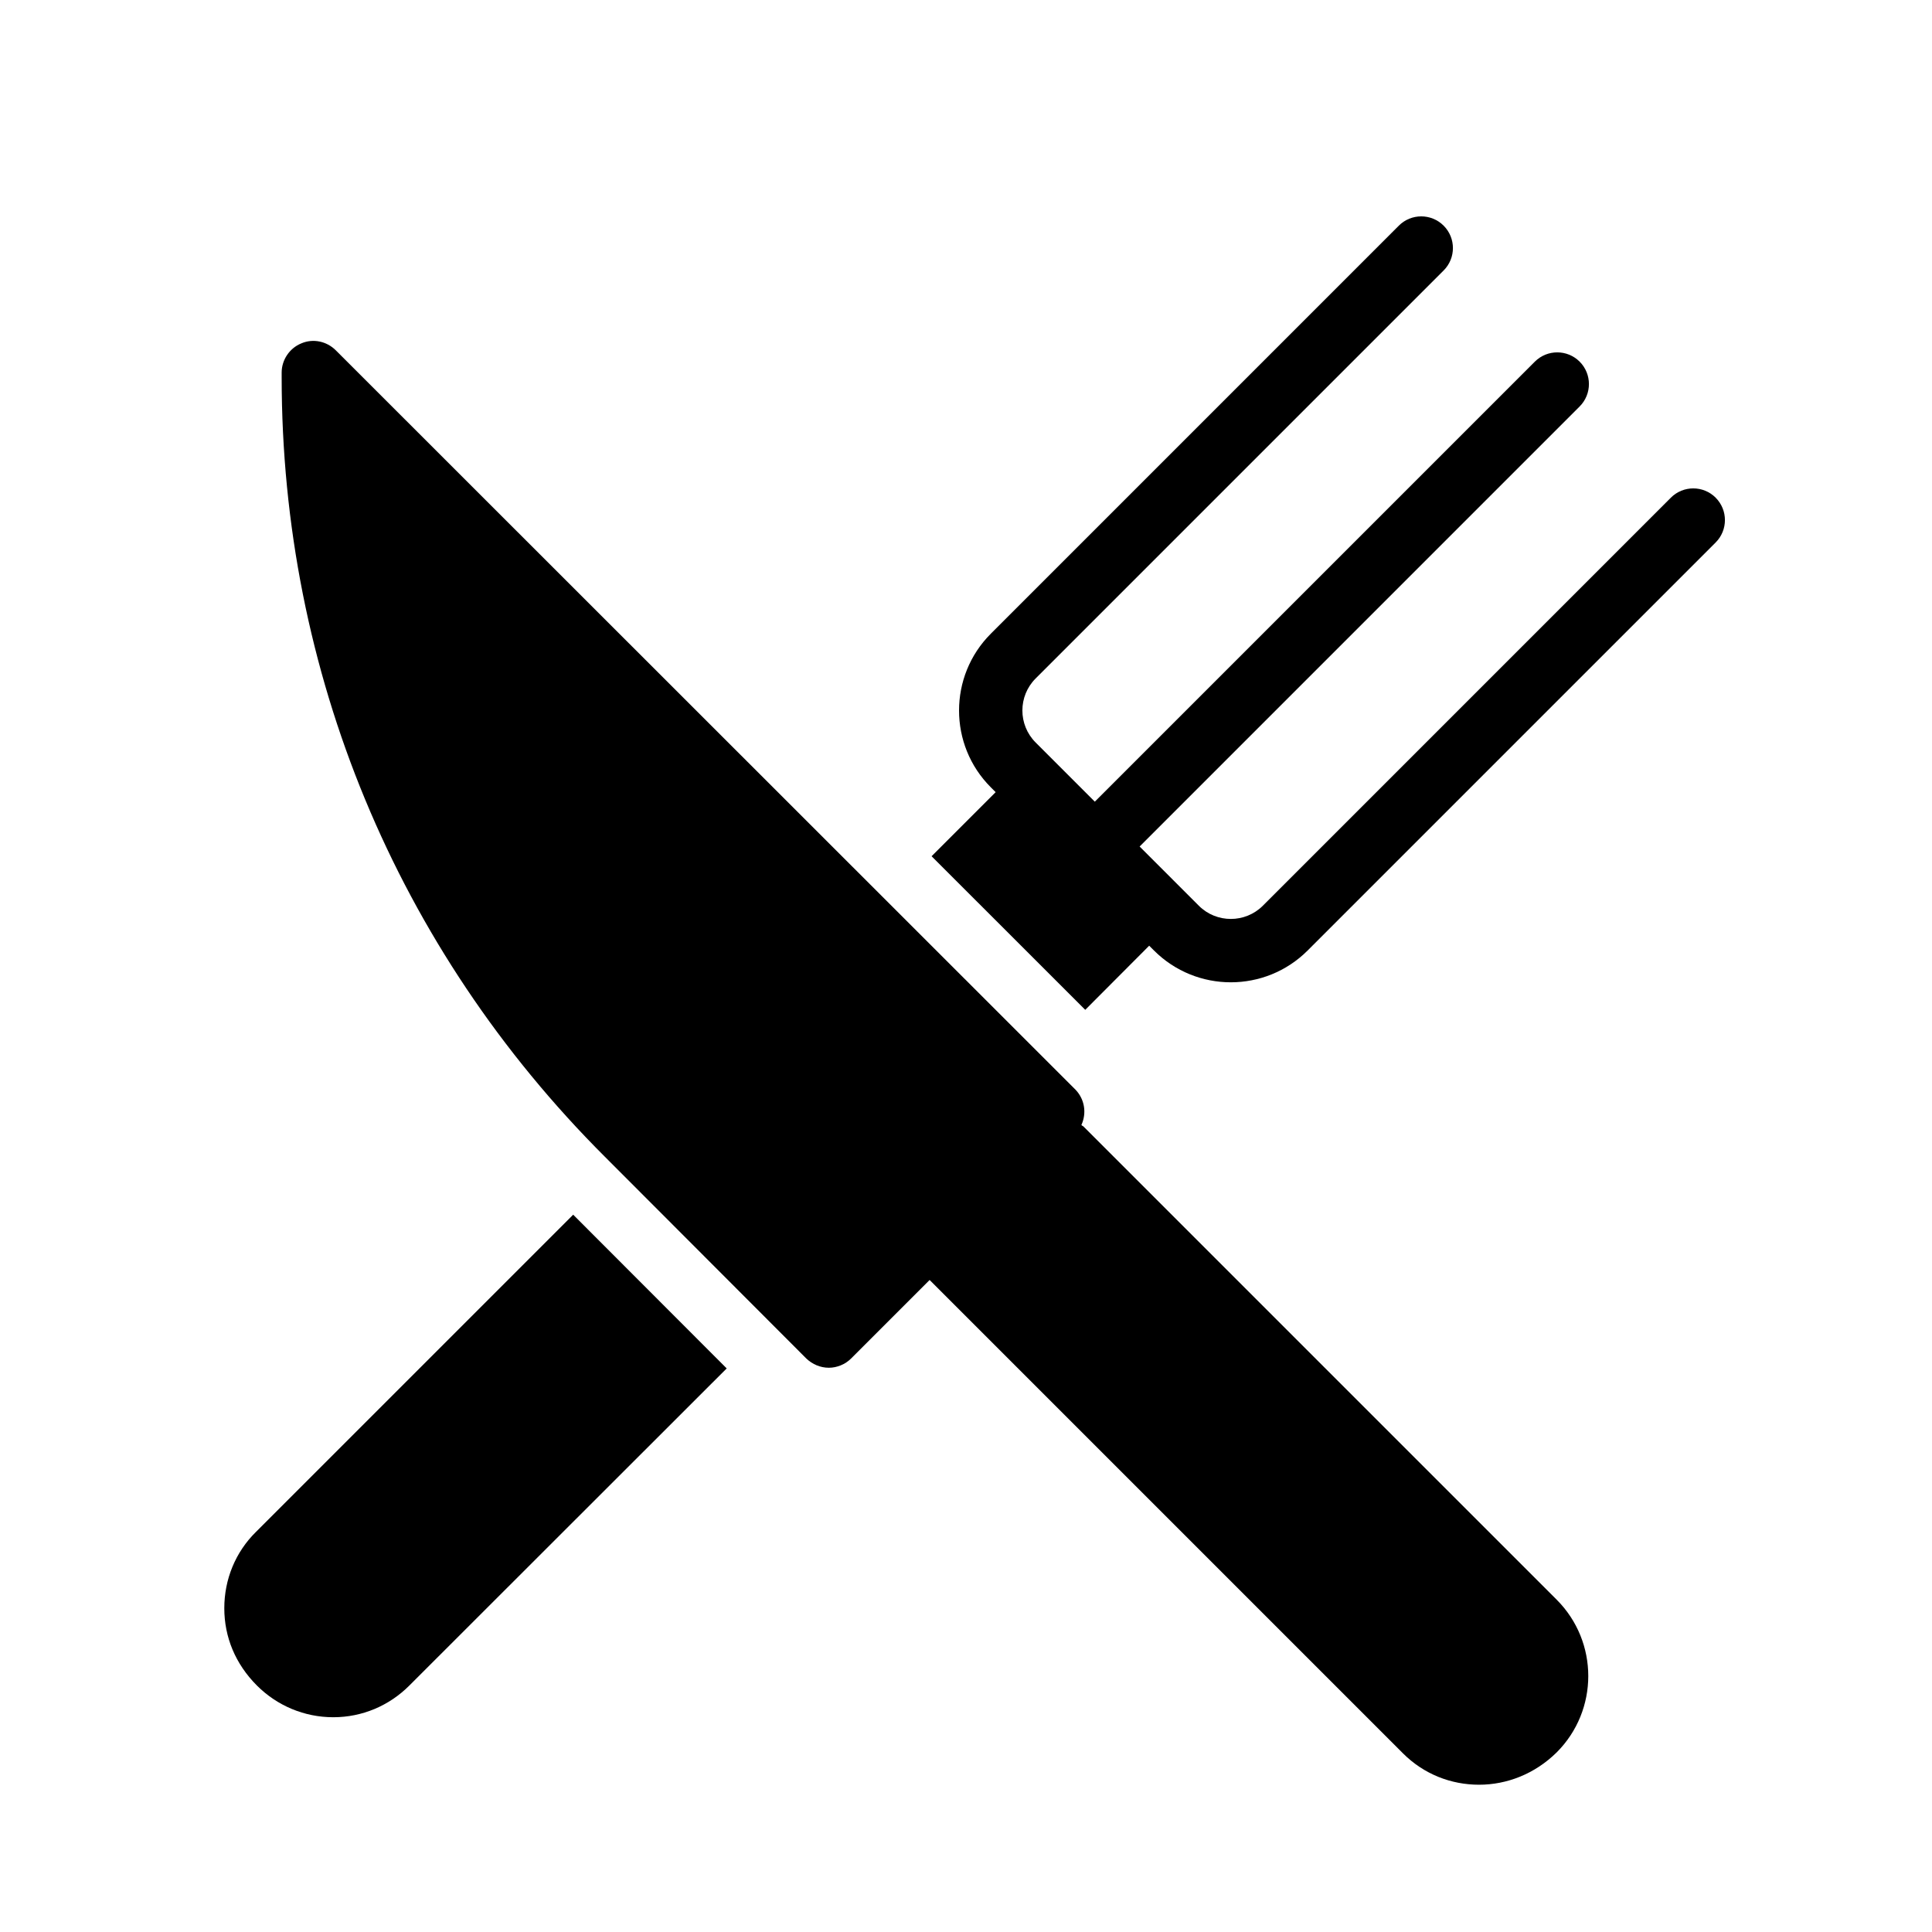
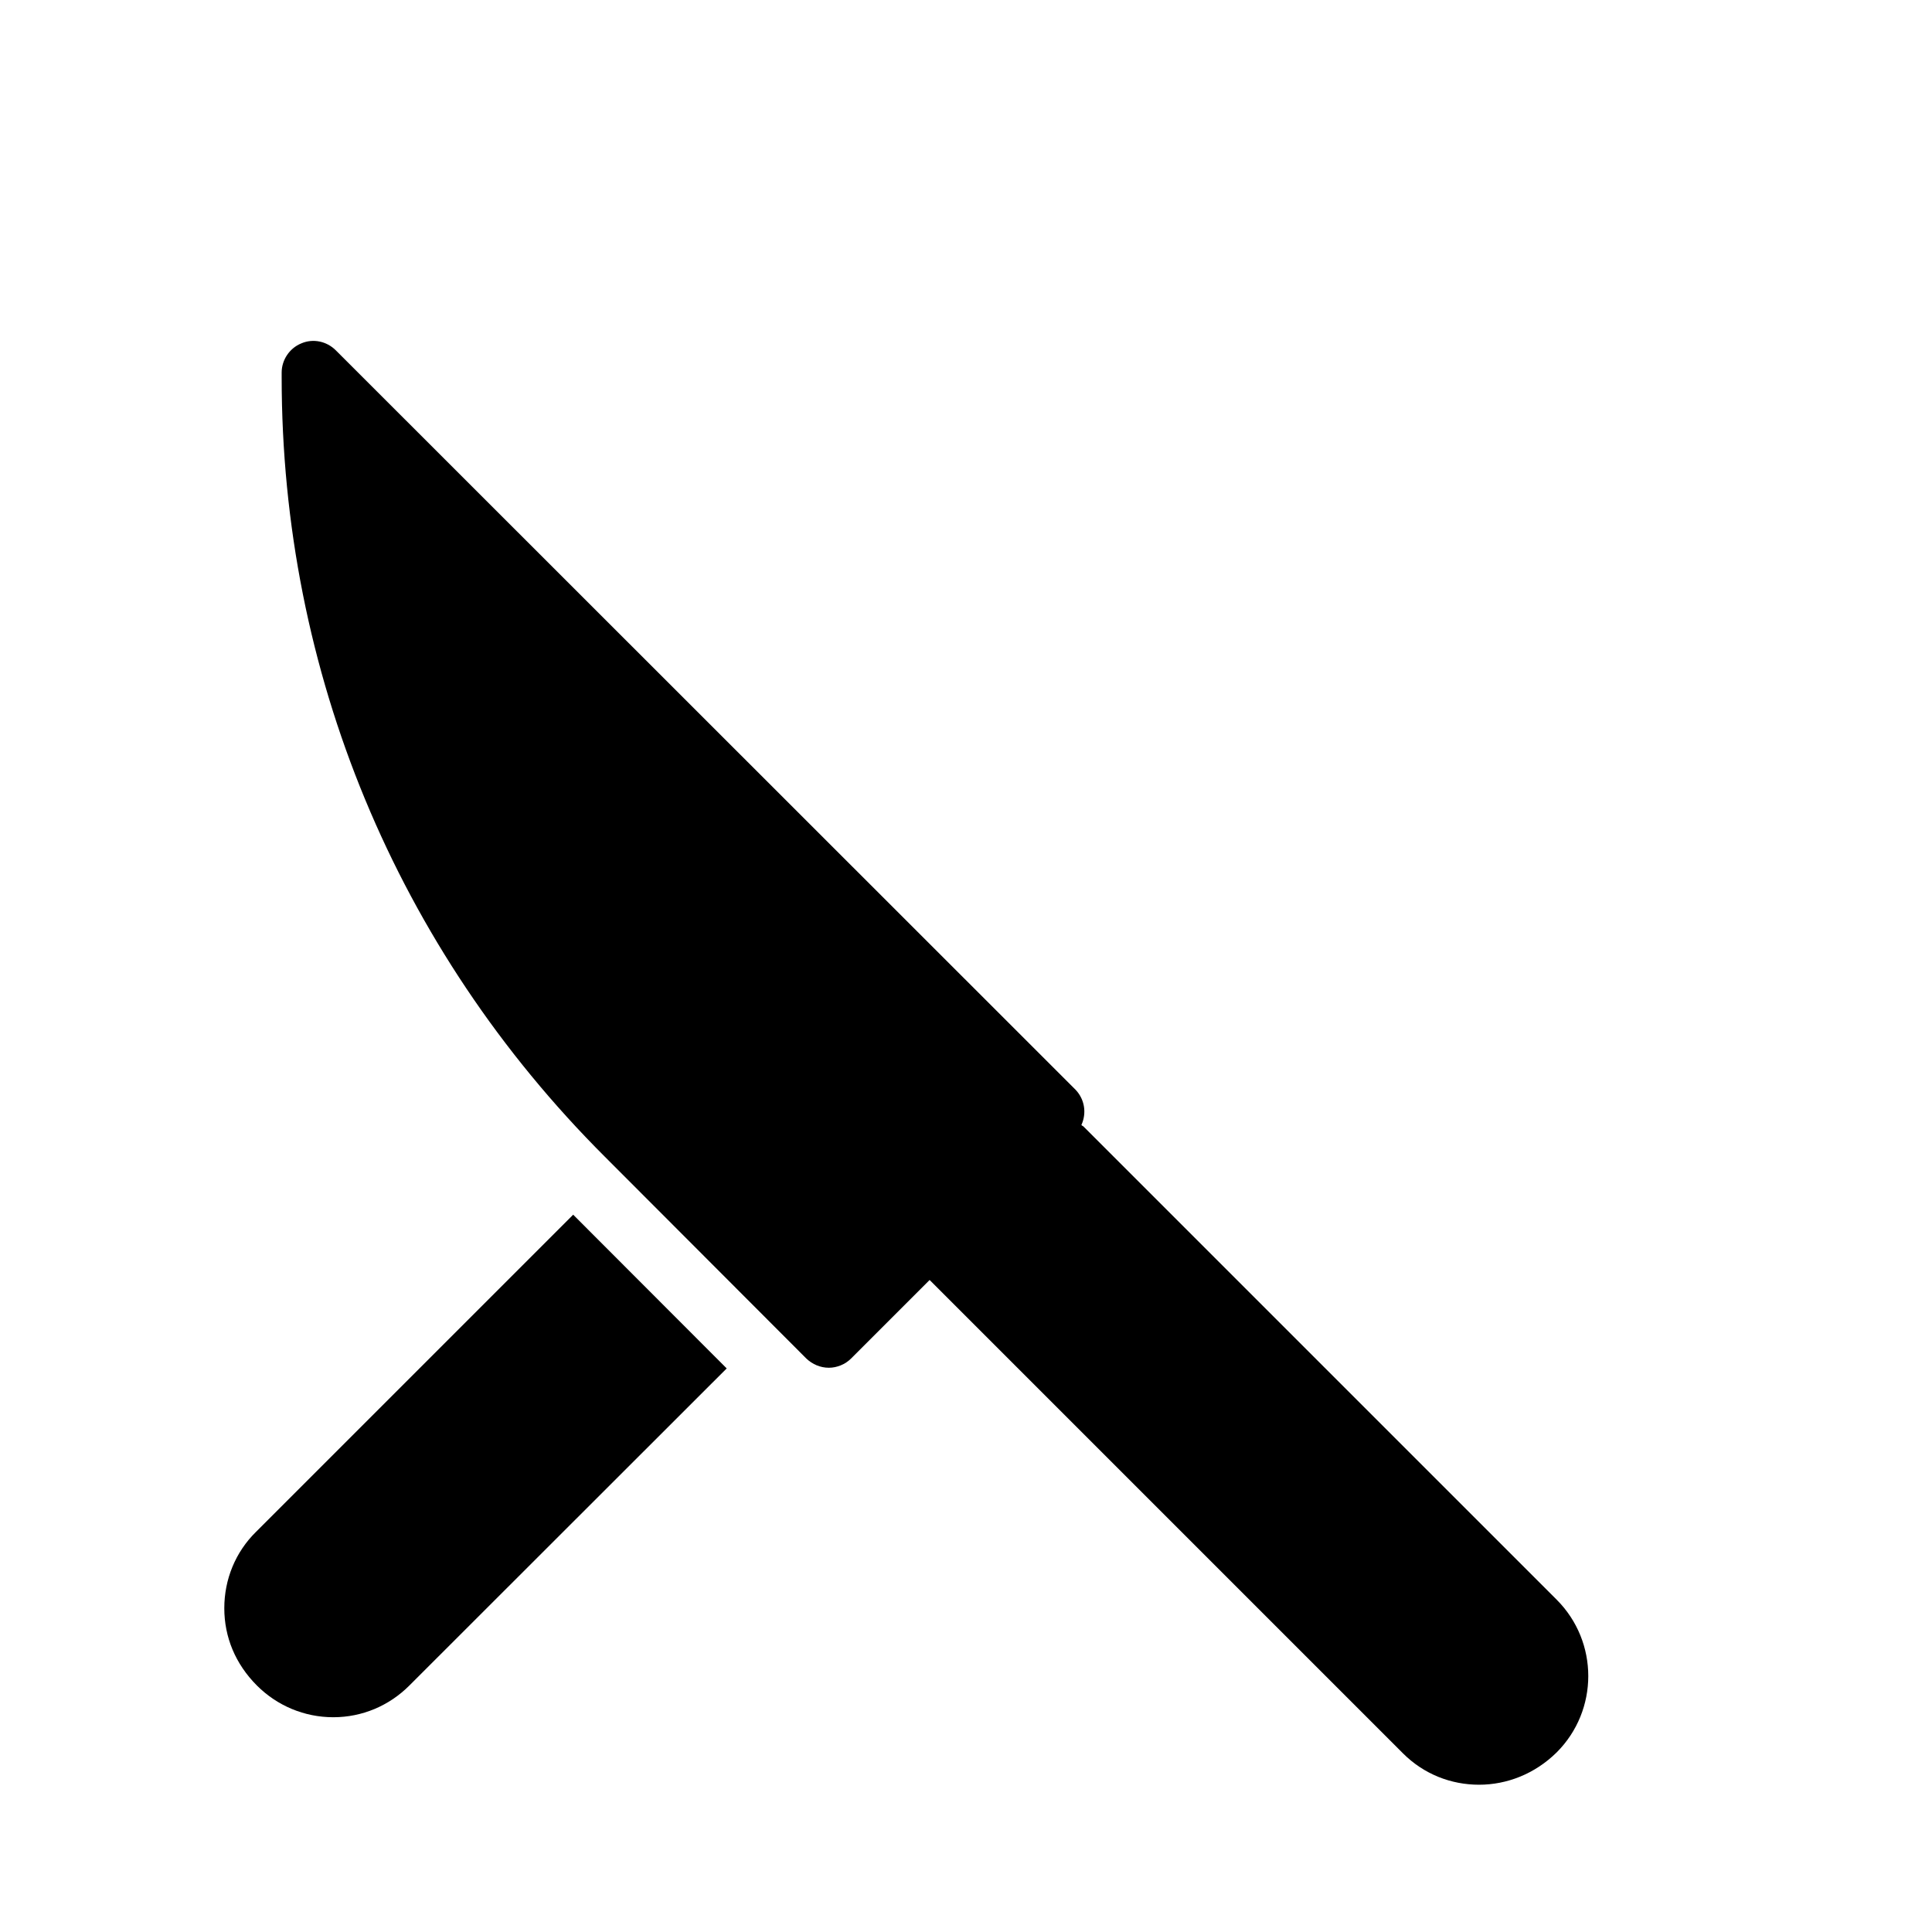
<svg xmlns="http://www.w3.org/2000/svg" fill="#000000" width="800px" height="800px" version="1.1" viewBox="144 144 512 512">
  <g>
-     <path d="m598.67 275.89c-3.281-3.281-8.594-3.281-11.875 0l-108.13 108.14c-4.668 4.656-12.285 4.676-16.961 0l-7.172-7.172c-0.012-0.012-0.016-0.027-0.027-0.039l-4.602-4.59-3.891-3.891 116.61-116.62c3.281-3.281 3.281-8.594 0-11.875s-8.594-3.281-11.875 0l-116.61 116.61-15.688-15.688c-4.676-4.676-4.676-12.285 0-16.957l108.13-108.13c3.281-3.281 3.281-8.594 0-11.875s-8.594-3.281-11.875 0l-108.13 108.14c-11.223 11.227-11.223 29.48 0 40.703l1.285 1.285-16.98 16.98 40.723 40.707 16.945-16.996 1.277 1.277c5.613 5.609 12.984 8.422 20.352 8.422 7.371 0 14.742-2.812 20.355-8.422l108.13-108.13c3.285-3.281 3.285-8.594 0.004-11.875z" />
    <path d="m211.84 549.96c-5.457 5.375-8.398 12.594-8.398 20.238 0 7.641 2.938 14.777 8.648 20.488 5.375 5.375 12.594 8.398 20.238 8.398 7.641 0 14.777-3.023 20.152-8.398l84.102-84.039-40.684-40.742z" />
    <path d="m431.08 442.48c-0.168-0.086-0.336-0.168-0.504-0.336 1.426-3.109 0.922-6.801-1.594-9.406l-195.98-195.89c-2.434-2.434-6.047-3.191-9.152-1.848-3.106 1.258-5.207 4.367-5.207 7.727v1.258c0 78.008 30.395 151.39 85.648 206.56l53.402 53.488c1.594 1.512 3.695 2.434 5.961 2.434 2.184 0 4.367-0.922 5.879-2.434l20.824-20.824 125.45 125.45c5.543 5.543 12.762 8.312 20.152 8.312s14.777-2.856 20.574-8.566c11.168-11.168 11.168-29.305 0-40.473z" />
  </g>
</svg>